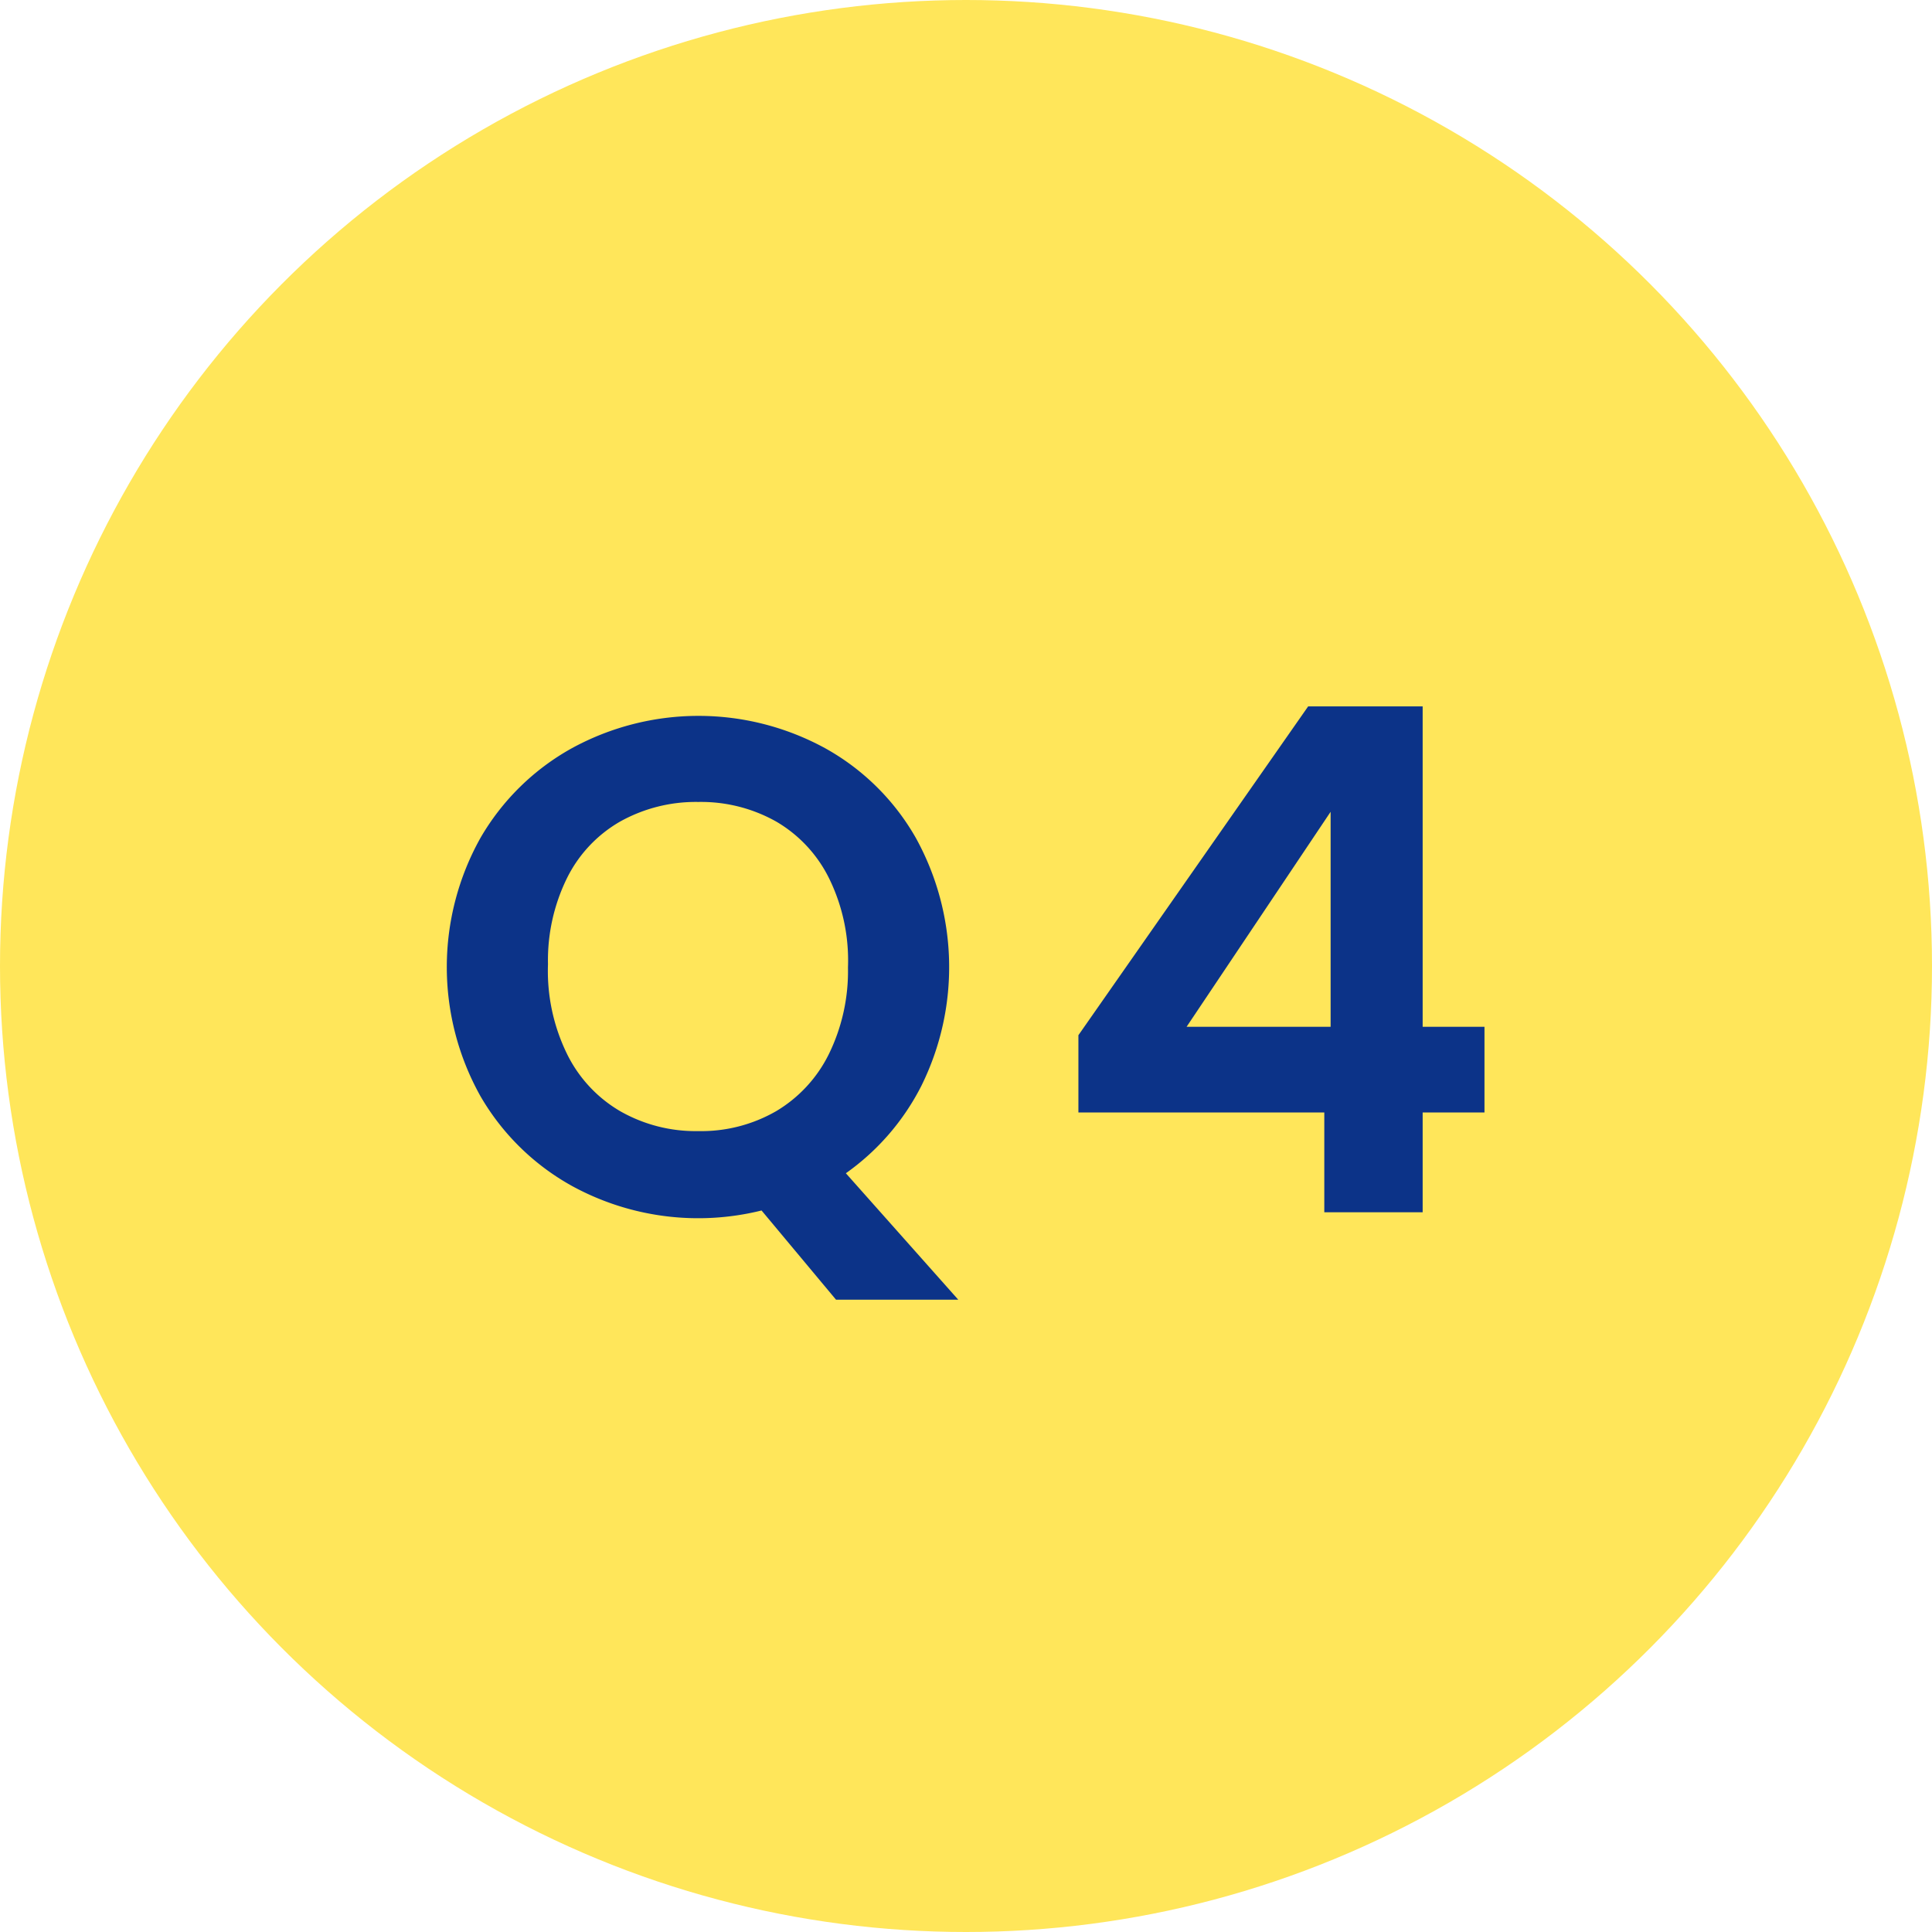
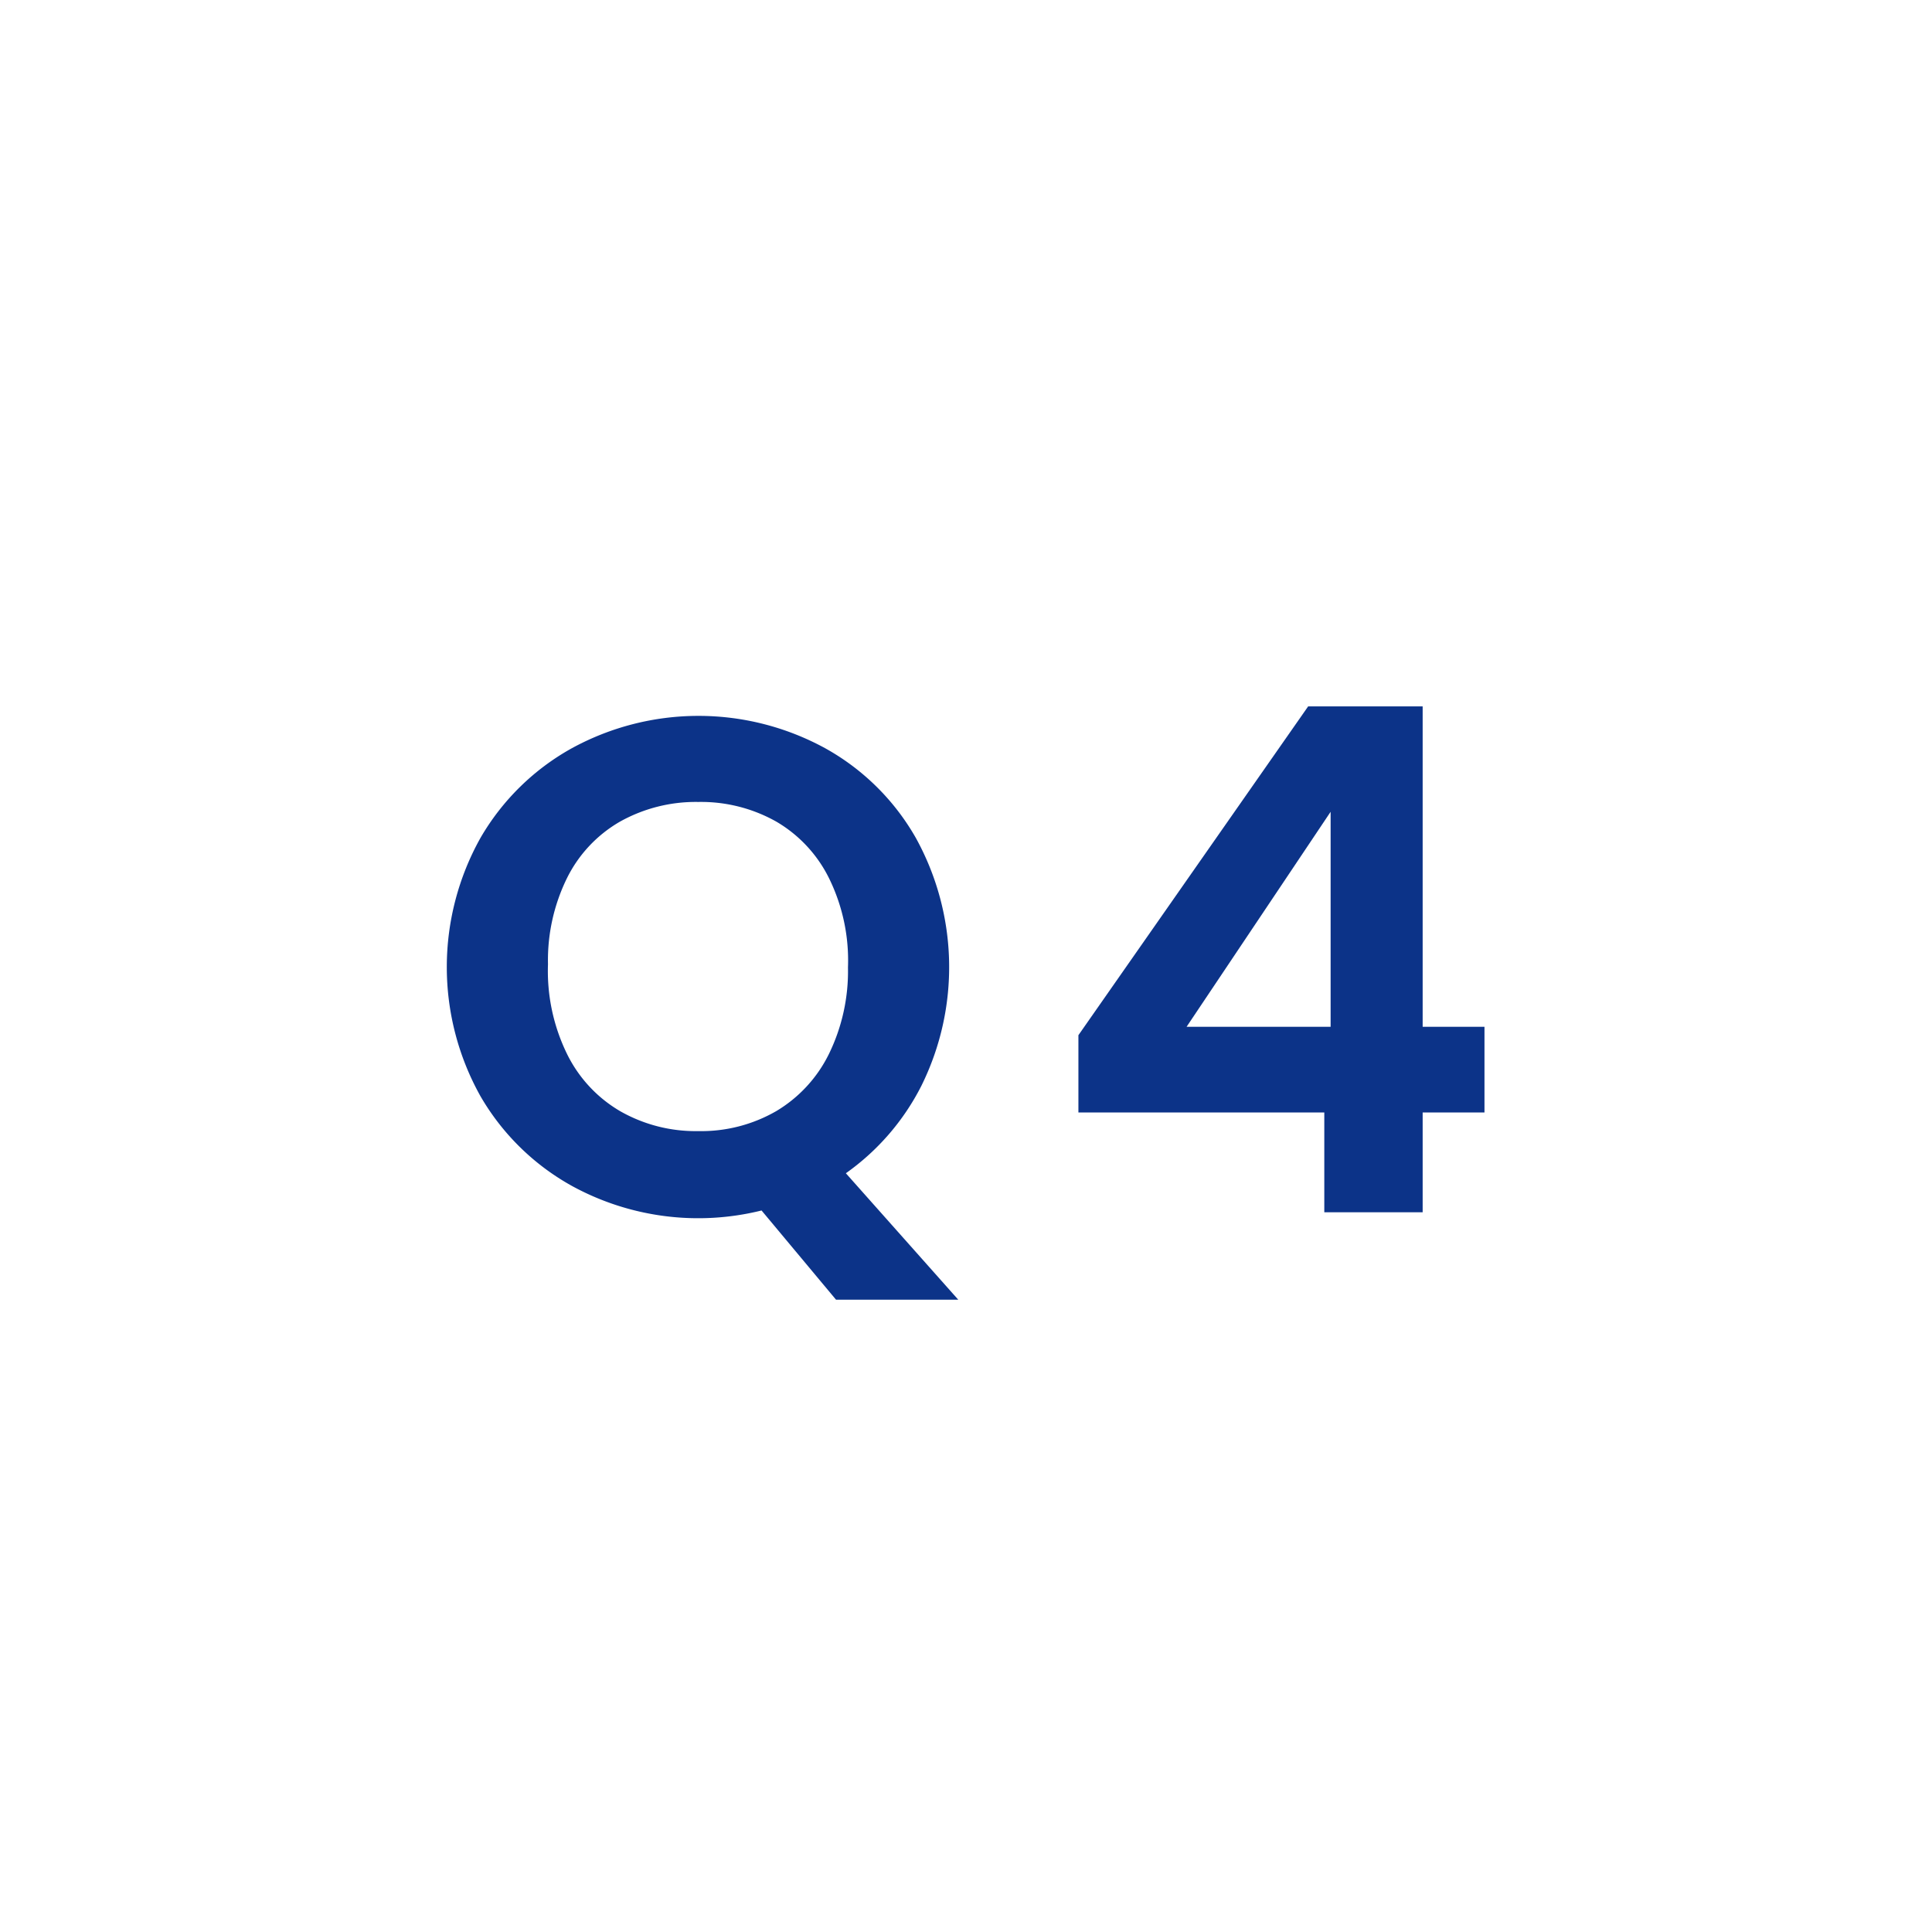
<svg xmlns="http://www.w3.org/2000/svg" viewBox="0 0 55 55">
  <defs>
    <style>.cls-1{fill:#ffe65a;}.cls-2{fill:#0c3388;}</style>
  </defs>
  <g id="レイヤー_2" data-name="レイヤー 2">
    <g id="レイヤー_1-2" data-name="レイヤー 1">
-       <circle class="cls-1" cx="27.5" cy="27.5" r="27.5" />
      <path class="cls-2" d="M23.8,37l-2.12-2.54a7.49,7.49,0,0,1-5.4-.7,6.84,6.84,0,0,1-2.6-2.55,7.53,7.53,0,0,1,0-7.36,6.84,6.84,0,0,1,2.6-2.55,7.52,7.52,0,0,1,7.21,0,6.72,6.72,0,0,1,2.58,2.55,7.61,7.61,0,0,1,.16,7.06,6.83,6.83,0,0,1-2.15,2.49l3.2,3.6Zm-7.66-7a3.85,3.85,0,0,0,1.51,1.63,4.33,4.33,0,0,0,2.23.57,4.27,4.27,0,0,0,2.22-.57A3.89,3.89,0,0,0,23.6,30a5.37,5.37,0,0,0,.54-2.46A5.3,5.3,0,0,0,23.6,25a3.83,3.83,0,0,0-1.5-1.61,4.36,4.36,0,0,0-2.22-.56,4.42,4.42,0,0,0-2.23.56A3.8,3.8,0,0,0,16.14,25a5.3,5.3,0,0,0-.54,2.45A5.37,5.37,0,0,0,16.14,30Z" />
      <path class="cls-2" d="M30.7,31.67v-2.2l6.54-9.36H40.5v9.12h1.76v2.44H40.5v2.84H37.7V31.67Zm7.18-8.56-4.1,6.12h4.1Z" />
    </g>
  </g>
</svg>